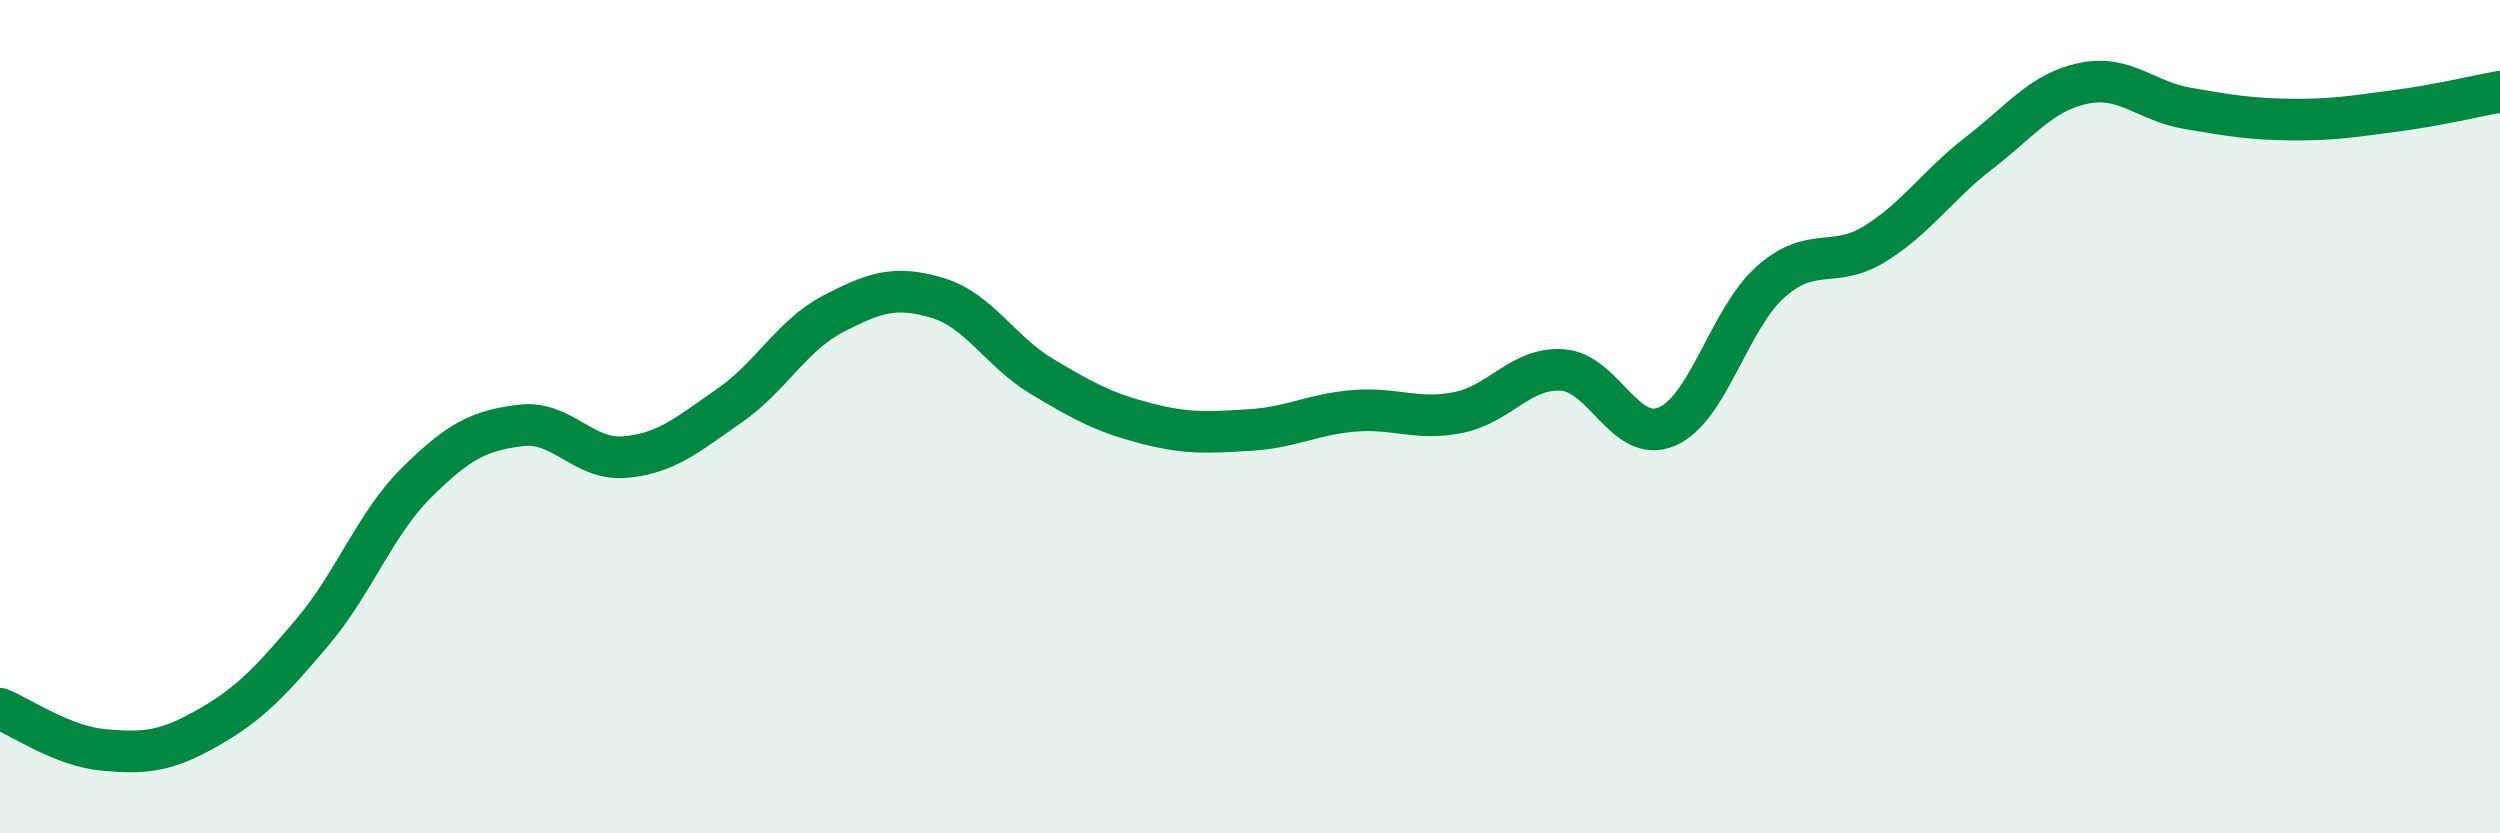
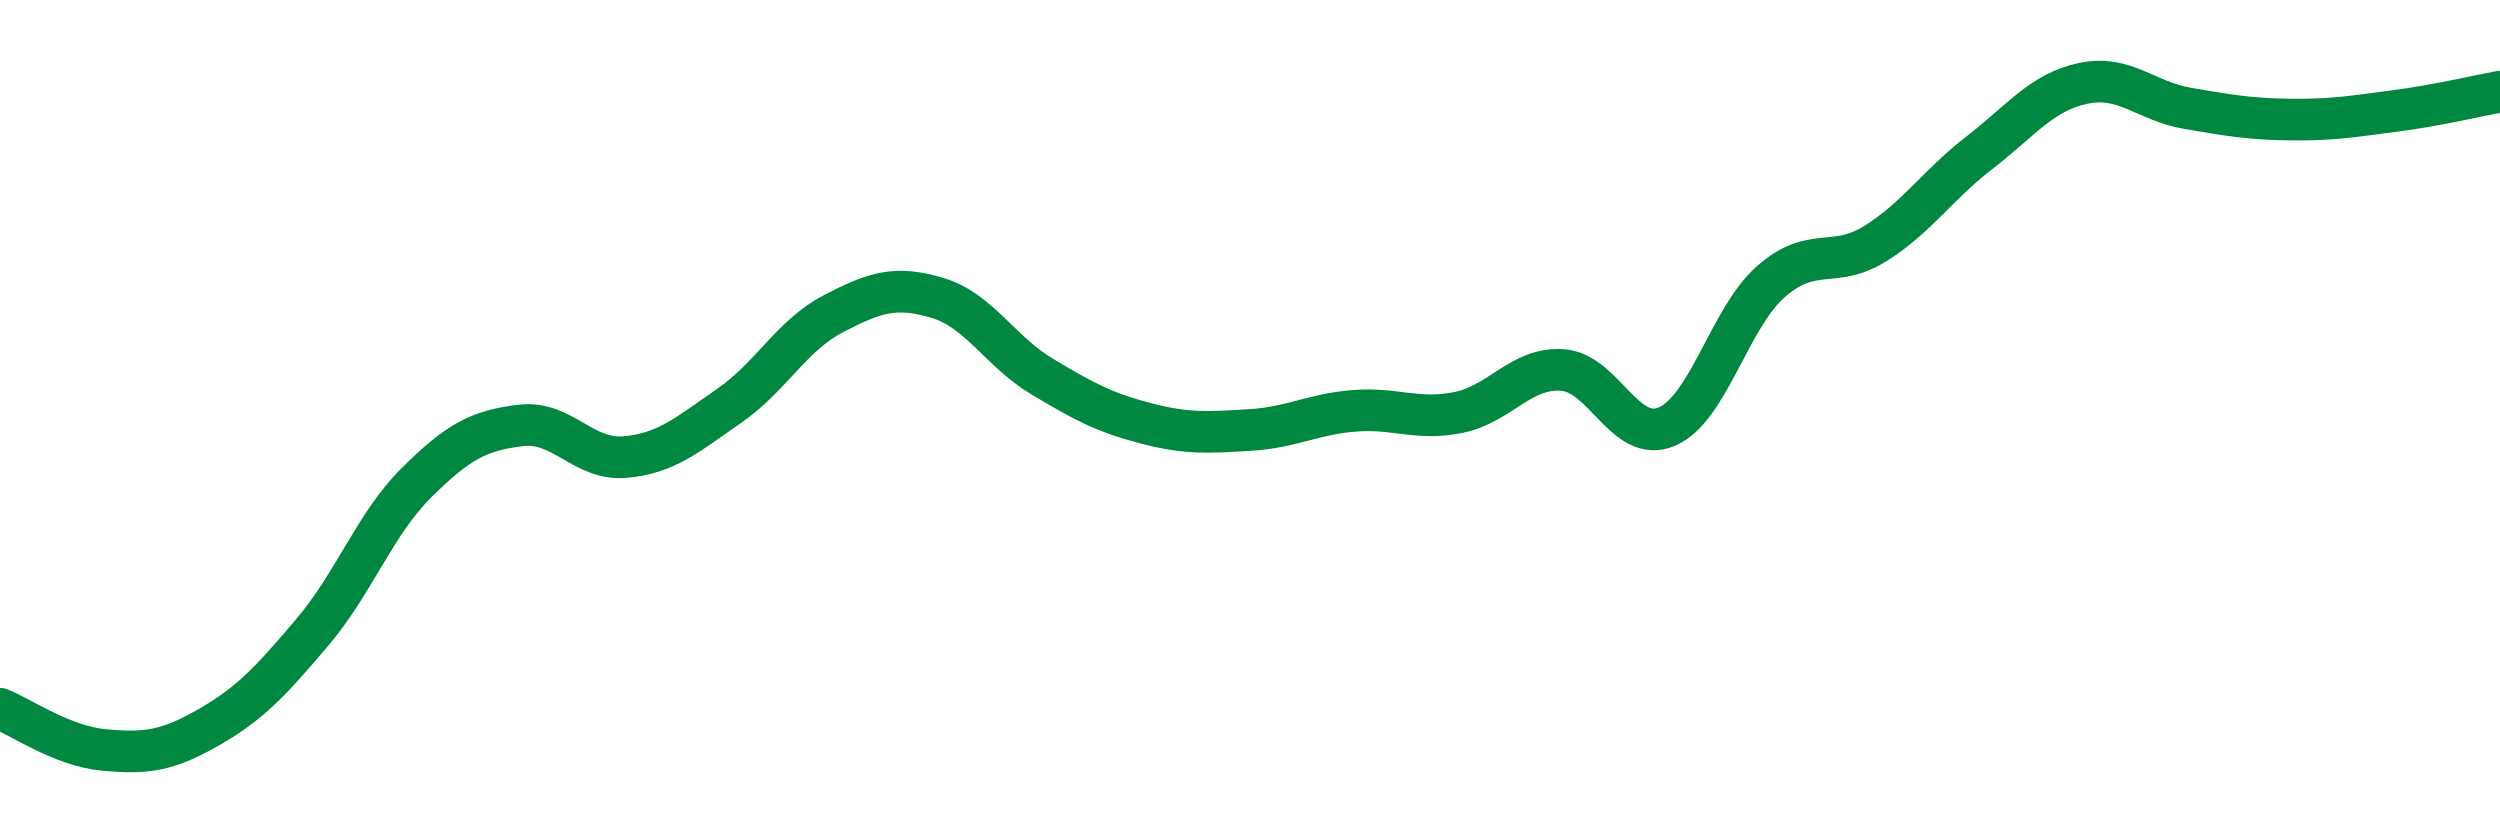
<svg xmlns="http://www.w3.org/2000/svg" width="60" height="20" viewBox="0 0 60 20">
-   <path d="M 0,17.01 C 0.5,17.21 1.5,17.91 2.5,18 C 3.5,18.09 4,18.03 5,17.46 C 6,16.89 6.5,16.35 7.5,15.17 C 8.5,13.99 9,12.57 10,11.58 C 11,10.59 11.5,10.33 12.5,10.21 C 13.5,10.09 14,11.06 15,10.97 C 16,10.88 16.5,10.43 17.5,9.74 C 18.5,9.05 19,8.05 20,7.53 C 21,7.01 21.5,6.85 22.5,7.15 C 23.5,7.45 24,8.43 25,9.03 C 26,9.63 26.5,9.9 27.5,10.16 C 28.5,10.42 29,10.38 30,10.32 C 31,10.26 31.5,9.94 32.5,9.86 C 33.5,9.78 34,10.1 35,9.9 C 36,9.7 36.5,8.81 37.5,8.88 C 38.5,8.95 39,10.66 40,10.24 C 41,9.82 41.5,7.64 42.5,6.76 C 43.5,5.88 44,6.47 45,5.85 C 46,5.23 46.5,4.44 47.5,3.67 C 48.5,2.9 49,2.21 50,2 C 51,1.79 51.5,2.43 52.5,2.6 C 53.5,2.77 54,2.86 55,2.87 C 56,2.88 56.5,2.79 57.5,2.66 C 58.5,2.53 59.5,2.29 60,2.2L60 20L0 20Z" fill="#008740" opacity="0.1" stroke-linecap="round" stroke-linejoin="round" />
  <path d="M 0,17.01 C 0.5,17.21 1.5,17.91 2.5,18 C 3.5,18.09 4,18.03 5,17.46 C 6,16.89 6.5,16.35 7.5,15.17 C 8.5,13.99 9,12.57 10,11.58 C 11,10.59 11.5,10.33 12.5,10.21 C 13.5,10.09 14,11.06 15,10.97 C 16,10.88 16.5,10.43 17.5,9.74 C 18.5,9.05 19,8.05 20,7.53 C 21,7.01 21.5,6.85 22.5,7.15 C 23.5,7.45 24,8.43 25,9.03 C 26,9.63 26.5,9.9 27.5,10.16 C 28.5,10.42 29,10.38 30,10.32 C 31,10.26 31.5,9.94 32.5,9.86 C 33.5,9.78 34,10.1 35,9.9 C 36,9.7 36.5,8.81 37.5,8.88 C 38.5,8.95 39,10.66 40,10.24 C 41,9.82 41.5,7.64 42.5,6.76 C 43.5,5.88 44,6.47 45,5.85 C 46,5.23 46.5,4.44 47.5,3.67 C 48.5,2.9 49,2.21 50,2 C 51,1.79 51.5,2.43 52.5,2.6 C 53.5,2.77 54,2.86 55,2.87 C 56,2.88 56.5,2.79 57.5,2.66 C 58.5,2.53 59.5,2.29 60,2.2" stroke="#008740" stroke-width="1" fill="none" stroke-linecap="round" stroke-linejoin="round" />
</svg>